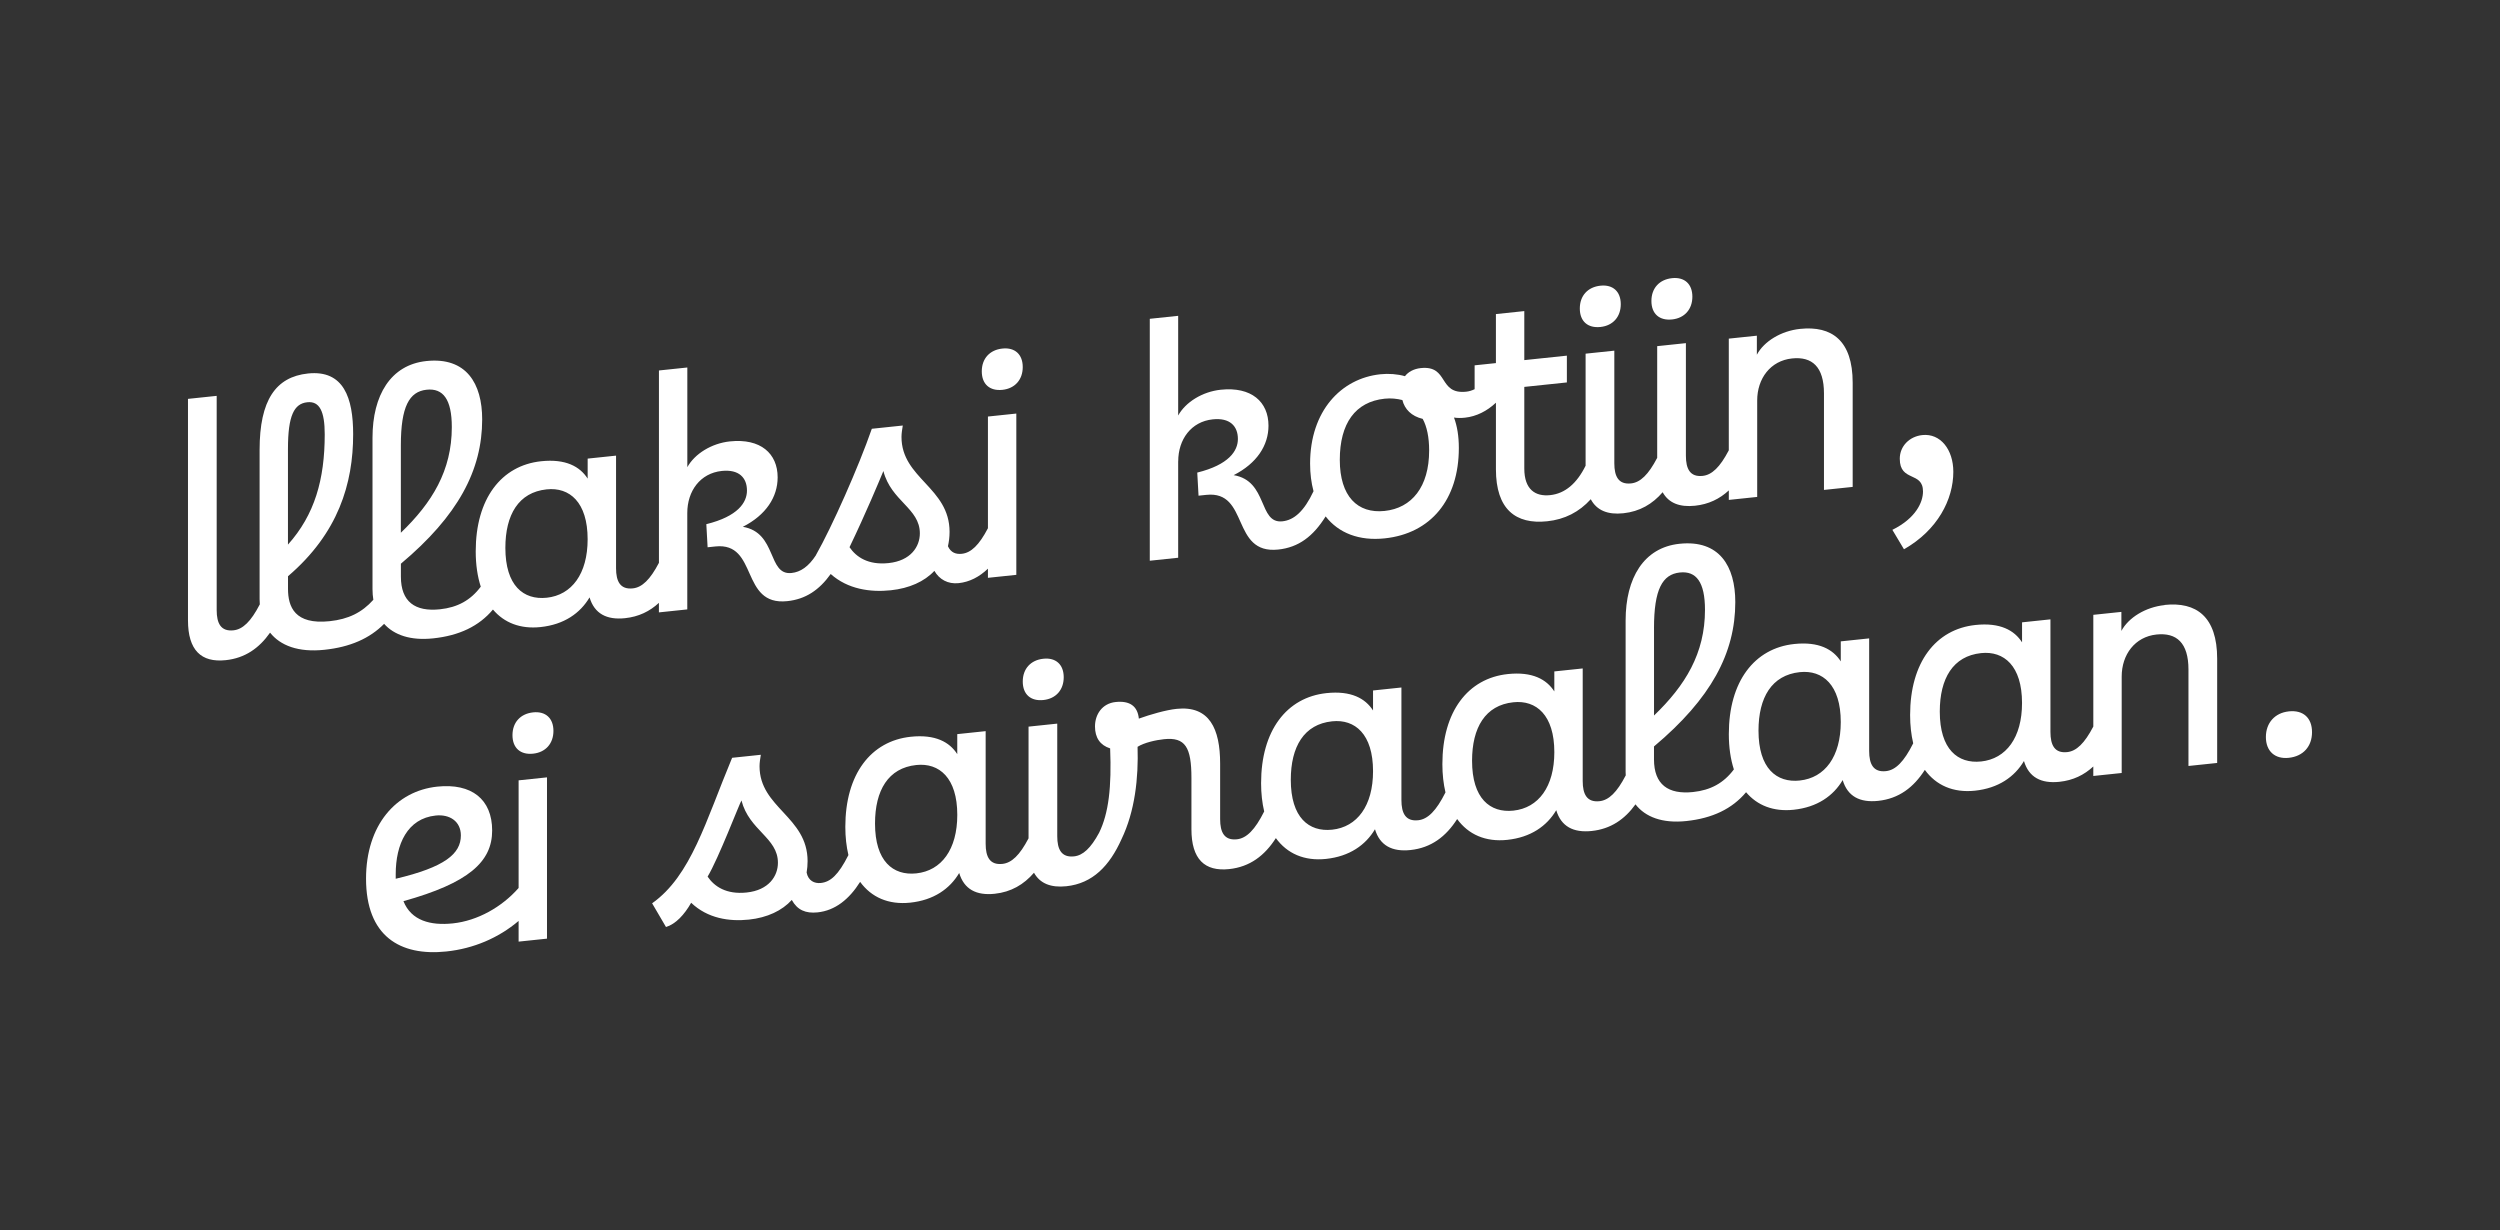
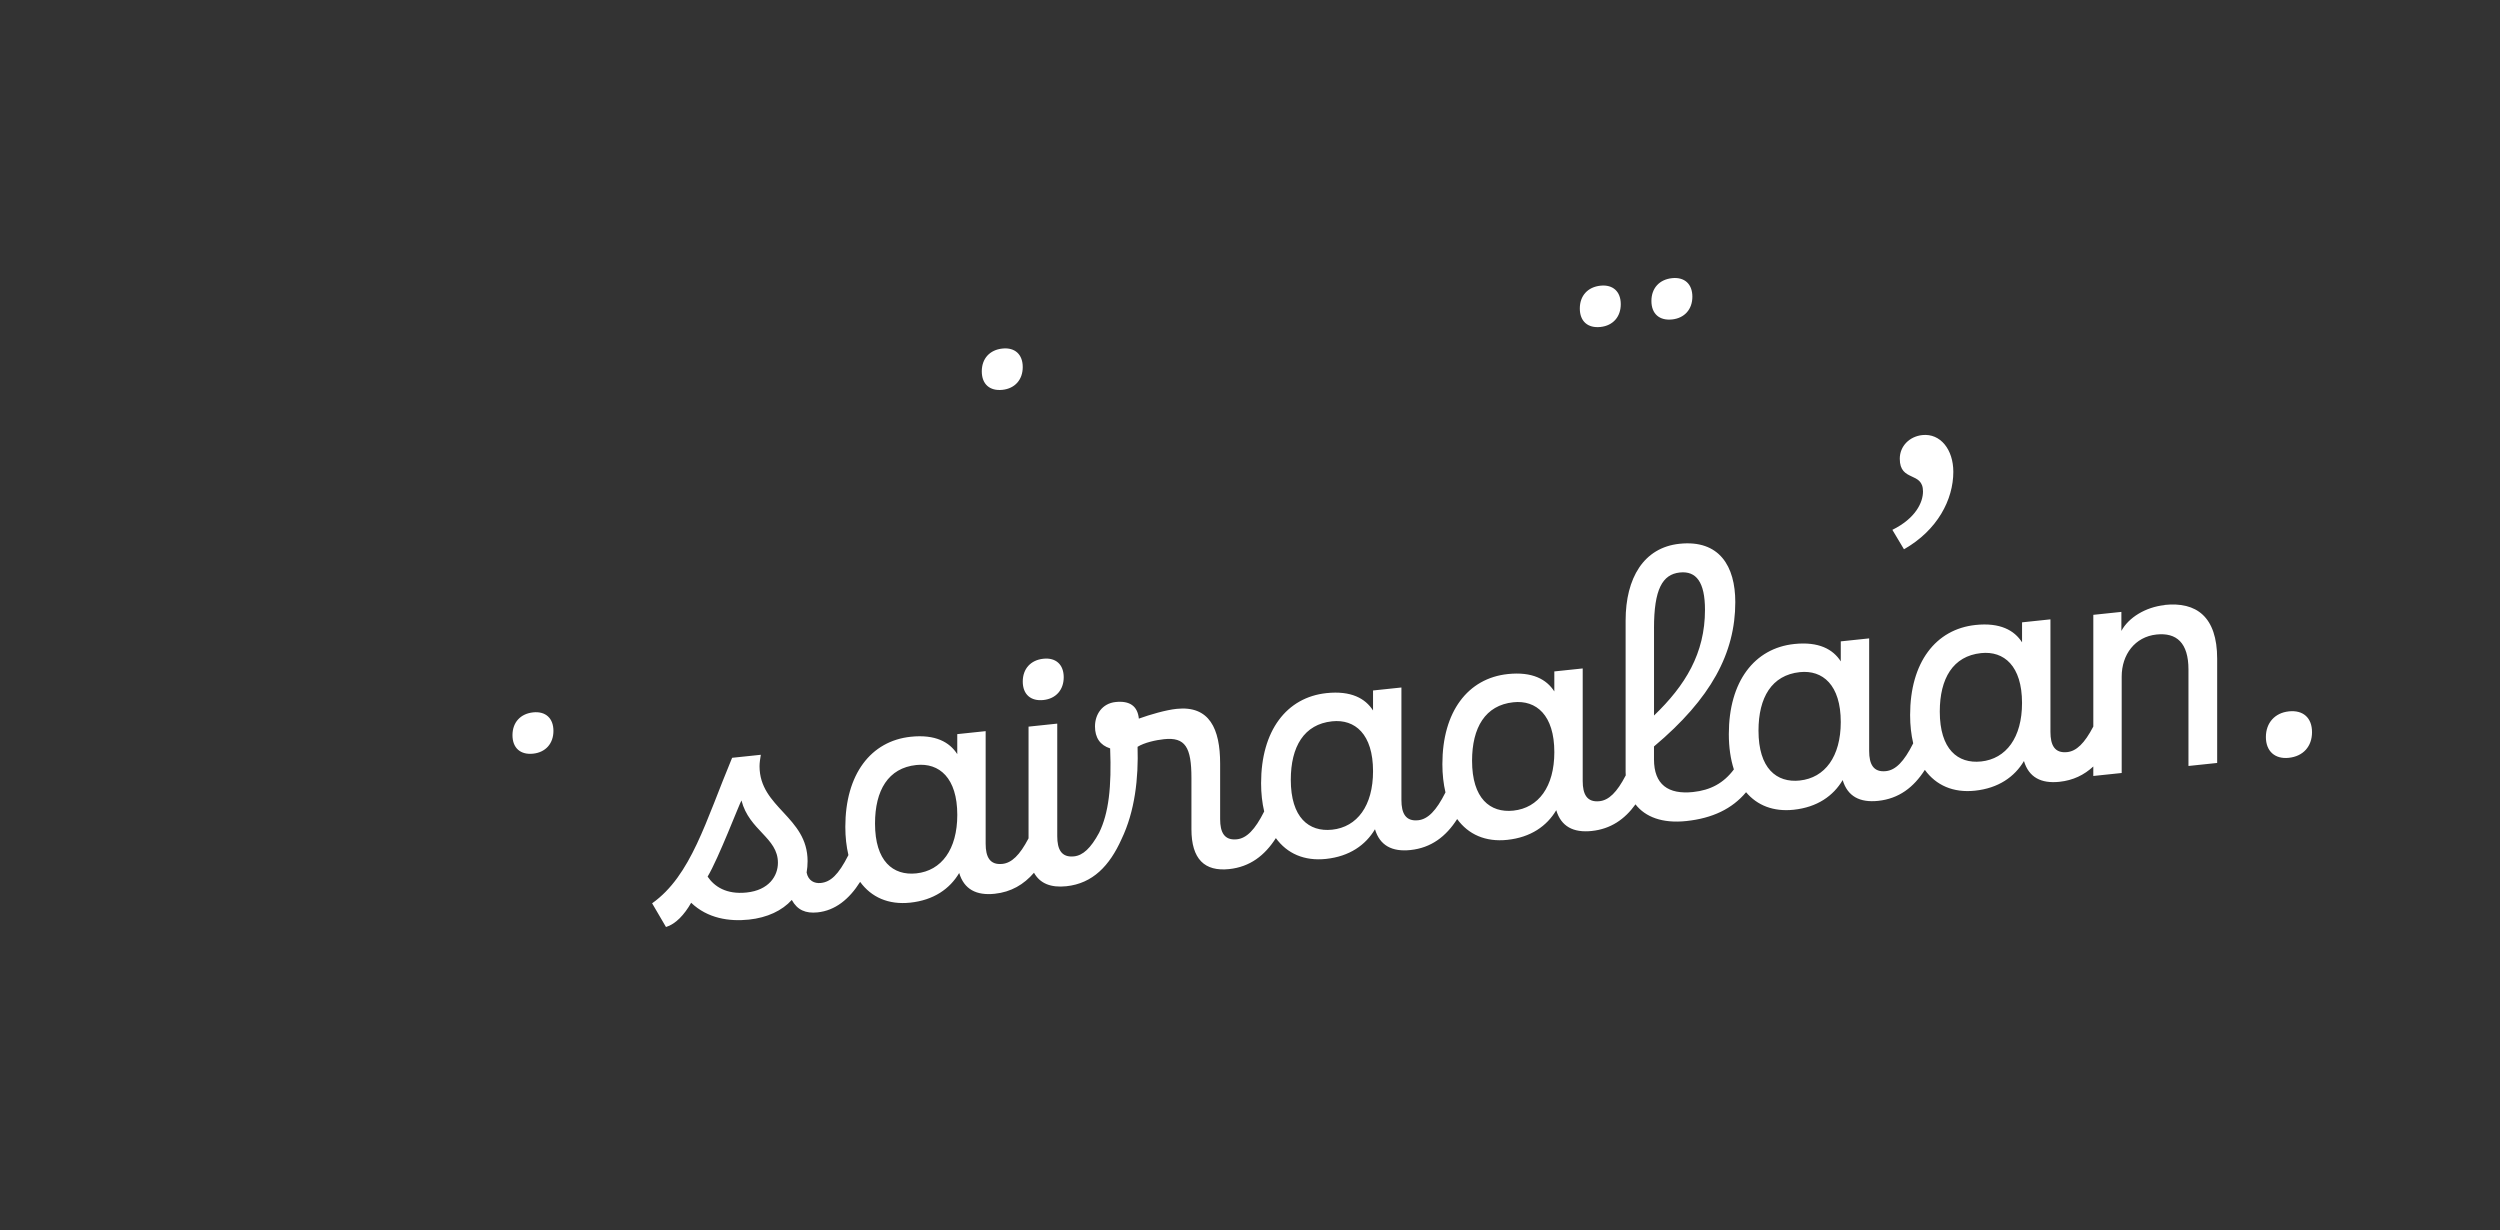
<svg xmlns="http://www.w3.org/2000/svg" id="Layer_1" data-name="Layer 1" viewBox="0 0 1342.2 660.47">
  <rect x="0" y="0" width="1342.2" height="660.47" fill="#333333" stroke="none" />
  <defs>
    <style>
      .cls-1 {
        fill: #fff;
      }
    </style>
  </defs>
-   <path class="cls-1" d="M353.75,328.78l15.24-1.6v-51.78c0-11.77,6.93-21.34,18.53-22.56,9.18-.96,13.51,3.6,13.51,10.53,0,6.41-4.85,13.85-21.82,18.05l.69,12.4,4.16-.44c23.21-2.44,13.16,32.04,38.62,29.36,9.79-1.03,17.09-5.89,23.31-14.57,9.17,8.2,21.32,9.89,32.28,8.73,9.87-1.04,18.01-4.66,23.38-10.42,2.6,4.58,7.27,7.2,12.99,6.6,5.92-.62,11.18-3.38,15.76-7.77v4.91l15.24-1.6v-86.59l-15.24,1.6v59.96c-4.72,9.06-9.08,13.21-14.02,13.73-3.12.33-5.89-.59-7.45-4.06.52-2.31.87-4.94.87-7.71,0-23.9-25.81-28.63-25.81-50.97,0-1.9.35-4.02.69-6.13l-16.62,1.75c-7.1,20.49-21.48,52.82-29.96,67.74,0,.02.02.03.03.04-4.05,6.25-8.37,9.15-13.18,9.65-12.99,1.37-7.62-21.71-26.15-24.79,12.47-6.33,18.7-15.99,18.7-26.56,0-12.82-9.18-21.03-25.63-19.3-9.87,1.04-18.88,6.66-22.86,13.83v-53.51l-15.24,1.6v103.26c-4.72,9.06-9.08,13.21-14.02,13.73-6.75.71-9.01-3.73-9.01-10.83v-60.44l-15.24,1.6v10.74c-4.16-6.49-11.78-10.71-24.94-9.33-21.47,2.26-35.16,20.15-35.16,48.37,0,7.17.95,13.52,2.71,18.98-5.46,7.31-12.49,11.15-21.93,12.14-13.33,1.4-20.95-4.03-20.95-17.54v-6.93c30.65-25.73,43.64-50.13,43.64-77.5,0-19.22-8.49-33.57-29.96-31.31-19.22,2.02-28.92,18.45-28.92,41.14v81.39c0,1.97.16,3.85.45,5.65-6.08,6.81-13.36,10.43-23.48,11.49-18.7,1.97-22.34-7.69-22.34-17.39v-6.75c27.02-23.1,34.98-49.74,34.98-76.24,0-19.4-5.02-34.63-24.25-32.61-17.32,1.82-25.98,14.33-25.98,41v80.18c0,.94.05,1.86.11,2.77-4.76,9.22-9.15,13.42-14.14,13.94-6.75.71-9.01-3.73-9.01-10.83v-115.05l-15.41,1.62v118.86c0,16.11,7.1,22.81,20.26,21.42,10.36-1.09,17.97-6.45,23.81-14.77,5.52,6.94,15.16,10.68,29.18,9.2,13.85-1.46,24.32-6.1,32.05-13.93,5.4,6.04,14.24,9.07,26.31,7.8,14.01-1.47,24.64-6.54,32.12-15.48,6.02,7.13,14.75,10.55,25.55,9.41,12.64-1.33,21.3-7.43,26.32-15.93,2.6,8.73,9.18,12.2,19.05,11.16,7.32-.77,13.26-3.66,18.18-8.23v5.1ZM474.28,252.9c4.15,16.19,19.57,19.94,19.57,33.45,0,7.1-4.85,14.71-16.8,15.96-10.91,1.15-17.32-3.2-20.96-8.53,9.01-18.78,15.76-35.08,18.18-40.88ZM215.21,239.09c0-20.78,4.5-28.87,13.85-29.86,8.83-.93,13.51,5.16,13.51,20.06,0,23.38-10.56,40.59-27.36,56.73v-46.93ZM154.6,240.95c0-17.84,3.29-24.25,10.39-24.99,6.58-.69,9.35,4.9,9.35,17.2,0,24.25-5.37,43.17-19.74,59.23v-51.44ZM293.49,320.91c-12.47,1.31-22.17-6.5-22.17-26.76,0-17.84,7.1-29.84,22.17-31.42,12.3-1.29,22,6.87,22,26.78,0,18.53-8.49,29.98-22,31.41Z" />
-   <path class="cls-1" d="M538.18,209.3c6.75-.71,10.91-5.48,10.91-12.23s-4.16-10.65-10.91-9.94c-6.76.71-11.08,5.32-11.08,12.25s4.33,10.63,11.08,9.92Z" />
-   <path class="cls-1" d="M632.56,247.69c0-11.77,6.93-21.33,18.53-22.55,9.18-.97,13.51,3.6,13.51,10.53,0,6.41-4.85,13.84-21.82,18.05l.69,12.4,4.16-.44c23.21-2.44,13.16,32.04,38.62,29.36,10.94-1.15,18.78-7.08,25.46-17.79,6.97,8.94,17.96,13.23,31.68,11.79,24.77-2.6,39.83-20.81,39.83-48.52,0-6.23-.86-11.68-2.6-16.35,1.9.32,3.98.27,5.89.07,6.14-.65,11.87-3.56,16.62-8.04v35.73c0,21.48,10.57,29.72,27.54,27.93,9.37-.98,17.16-4.96,23.38-11.84,3.2,6.01,9.11,8.43,17.49,7.54,8.83-.93,15.66-4.97,21.1-11.29,3.23,5.8,9.1,8.11,17.34,7.25,7.32-.77,13.26-3.66,18.18-8.23v5.1l15.24-1.6v-51.78c0-11.77,7.1-21.35,18.7-22.57,10.74-1.13,17.15,4.43,17.15,18.81v51.78l15.41-1.62v-55.94c0-22.69-11.25-30.68-28.23-28.9-10.22,1.07-19.4,6.71-23.21,13.87v-10.22l-15.07,1.58v59.96c-4.72,9.06-9.08,13.21-14.02,13.73-6.75.71-9.01-3.73-9.01-10.83v-60.44l-15.41,1.62v59.96c-4.72,9.06-9.08,13.21-14.02,13.73-6.75.71-9-3.73-9-10.83v-60.44l-15.42,1.62v60.15c-4.74,9.6-11.09,14.97-19.05,15.8-7.79.82-13.86-2.87-13.86-14.3v-43.81l22.86-2.4v-14.38l-22.86,2.4v-26.32l-15.24,1.6v26.32l-11.43,1.2v12.81c-1.52.74-3.04,1.19-4.5,1.34-15.24,1.6-9.18-14.27-24.42-12.67-3.81.4-6.76,2.09-8.49,4.35-3.98-1.14-8.66-1.51-13.16-1.04-21.13,2.22-37.76,19.73-37.76,47.96,0,5.45.65,10.4,1.84,14.84-5.07,10.82-10.49,15.51-16.73,16.16-12.99,1.37-7.62-21.71-26.15-24.79,12.47-6.33,18.7-15.99,18.7-26.56,0-12.82-9.18-21.03-25.63-19.3-9.87,1.04-18.88,6.66-22.86,13.83v-53.51l-15.24,1.6v129.88l15.24-1.6v-51.78ZM743.39,214.05c3.46-.37,6.58,0,9.52.73,1.21,4.89,4.85,8.67,10.91,10.11,2.25,4.09,3.46,9.85,3.46,16.96,0,19.57-9.35,30.94-23.9,32.47-14.55,1.53-24.07-7.86-24.07-27.43s8.31-31.18,24.07-32.84Z" />
+   <path class="cls-1" d="M538.18,209.3c6.75-.71,10.91-5.48,10.91-12.23s-4.16-10.65-10.91-9.94c-6.76.71-11.08,5.32-11.08,12.25s4.33,10.63,11.08,9.92" />
  <path class="cls-1" d="M859.25,175.55c6.76-.71,10.91-5.48,10.91-12.23s-4.16-10.65-10.91-9.94c-6.75.71-11.08,5.32-11.08,12.25s4.33,10.63,11.08,9.92Z" />
  <path class="cls-1" d="M897.69,171.51c6.75-.71,10.91-5.48,10.91-12.23s-4.16-10.65-10.91-9.94c-6.75.71-11.08,5.32-11.08,12.25s4.33,10.63,11.08,9.92Z" />
  <path class="cls-1" d="M1015.97,284.46l6.23,10.43c18.01-10.21,26.5-26.69,26.5-41.58,0-11.95-6.93-20.75-16.63-19.73-6.93.73-12.12,5.95-12.12,12.71,0,12.64,12.47,6.65,12.47,17.57,0,5.89-3.98,14.45-16.45,20.61Z" />
-   <path class="cls-1" d="M278.43,476.74c-8.97,10.22-22.03,17.61-35.33,19.01-11.95,1.26-22.34-1.46-26.5-11.94,34.98-9.74,47.63-21.11,47.63-37.91s-11.08-25.51-29.44-23.58c-22.17,2.33-38.27,20.65-38.27,49.4,0,30.83,18.18,41.73,43.12,39.11,14.59-1.53,27.99-7.25,38.79-16.4v11.11l15.24-1.6v-86.59l-15.24,1.6v57.79ZM212.45,469.36c0-16.1,6.23-29.92,21.47-31.52,7.45-.78,13.51,3.08,13.51,10.7,0,9.87-8.66,17.02-34.98,23.25v-2.42Z" />
  <path class="cls-1" d="M286.22,382.46c-6.75.71-11.08,5.32-11.08,12.25s4.33,10.63,11.08,9.92c6.76-.71,10.91-5.48,10.91-12.23s-4.16-10.65-10.91-9.94Z" />
  <path class="cls-1" d="M560.18,375.83c6.76-.71,10.91-5.48,10.91-12.23s-4.16-10.65-10.91-9.94c-6.75.71-11.08,5.32-11.08,12.25s4.33,10.63,11.08,9.92Z" />
  <path class="cls-1" d="M1162.14,324.86c-10.22,1.07-19.4,6.71-23.21,13.87v-10.22l-15.07,1.58v59.97c-4.72,9.06-9.08,13.21-14.02,13.73-6.75.71-9-3.73-9-10.83v-60.44l-15.24,1.6v10.74c-4.16-6.49-11.78-10.71-24.94-9.33-21.47,2.26-35.16,20.15-35.16,48.37,0,5.56.59,10.62,1.66,15.17-4.96,9.91-9.48,14.4-14.64,14.94-6.75.71-9.01-3.73-9.01-10.83v-60.44l-15.24,1.6v10.74c-4.16-6.49-11.78-10.71-24.94-9.33-21.47,2.26-35.16,20.15-35.16,48.37,0,7.17.95,13.52,2.71,18.97-5.46,7.32-12.49,11.15-21.93,12.14-13.33,1.4-20.96-4.03-20.96-17.54v-6.93c30.65-25.73,43.65-50.13,43.65-77.5,0-19.22-8.49-33.57-29.96-31.31-19.22,2.02-28.92,18.45-28.92,41.14v81.39c0,.61.05,1.2.07,1.8-4.75,9.17-9.12,13.35-14.1,13.87-6.76.71-9.01-3.73-9.01-10.83v-60.44l-15.24,1.6v10.74c-4.16-6.49-11.78-10.71-24.94-9.33-21.48,2.26-35.16,20.15-35.16,48.37,0,5.56.59,10.62,1.66,15.17-4.96,9.91-9.48,14.4-14.64,14.95-6.75.71-9.01-3.73-9.01-10.83v-60.44l-15.24,1.6v10.74c-4.16-6.49-11.77-10.71-24.94-9.33-21.48,2.26-35.16,20.15-35.16,48.37,0,5.56.59,10.62,1.66,15.17-4.96,9.91-9.48,14.4-14.64,14.95-6.76.71-9.01-3.73-9.01-10.83v-29.79c0-18.7-5.72-31.26-23.38-29.41-5.71.6-14.2,3.05-20.26,5.24-.69-6.85-5.02-9.69-12.47-8.91-7.27.77-11.08,6.71-11.08,13.11,0,6.06,2.77,10.1,8.14,11.79.82,20.64-.76,34.77-5.93,45.3-4.5,8.33-8.71,12.17-13.46,12.67-6.76.71-9.01-3.73-9.01-10.83v-60.44l-15.41,1.62v59.96c-4.72,9.06-9.08,13.21-14.02,13.73-6.76.71-9.01-3.73-9.01-10.83v-60.44l-15.24,1.6v10.74c-4.16-6.49-11.77-10.71-24.94-9.33-21.48,2.26-35.16,20.14-35.16,48.37,0,5.56.59,10.61,1.66,15.16-5.42,10.75-9.64,14.43-14.82,14.98-3.46.36-6.75-1.2-7.62-5.61.34-1.94.52-4.04.52-6.12,0-23.9-25.8-28.63-25.8-50.97,0-1.9.35-4.02.69-6.13l-15.41,1.62c-14.2,34.05-21.99,63.27-42.95,78.12l7.45,12.73c5.2-1.59,9.87-6.58,13.51-13.02,8.83,8.42,20.44,10.15,31,9.04,9.87-1.04,17.84-4.82,23.03-10.56,2.95,5.41,7.45,7.35,13.85,6.68,9.42-.99,16.95-7.02,22.84-16.38,6.03,8.29,15.24,12.38,26.87,11.16,12.64-1.33,21.3-7.43,26.32-15.93,2.6,8.73,9.18,12.2,19.05,11.16,8.83-.93,15.66-4.97,21.1-11.29,3.23,5.8,9.1,8.11,17.34,7.25,14.22-1.49,23.25-11.02,29.63-25.22,7.26-15.09,9.17-32.89,8.64-49.64,3.64-2.29,9.87-3.63,14.2-4.09,11.43-1.2,14.72,4.34,14.72,20.79v27.53c0,16.11,7.1,22.81,20.26,21.42,11.12-1.17,19.08-7.25,25.07-16.64,6.03,8.3,15.25,12.4,26.88,11.18,12.64-1.33,21.3-7.43,26.33-15.93,2.6,8.73,9.18,12.2,19.05,11.16,11.12-1.17,19.08-7.25,25.07-16.64,6.03,8.3,15.25,12.4,26.88,11.18,12.64-1.33,21.3-7.43,26.32-15.93,2.6,8.73,9.18,12.2,19.05,11.16,10.17-1.07,17.7-6.24,23.49-14.3,5.28,6.8,14.43,10.32,27.25,8.97,14.02-1.47,24.64-6.54,32.12-15.48,6.02,7.13,14.75,10.55,25.55,9.41,12.64-1.33,21.3-7.43,26.32-15.93,2.6,8.73,9.18,12.2,19.05,11.16,11.12-1.17,19.07-7.25,25.06-16.64,6.03,8.3,15.25,12.4,26.88,11.18,12.64-1.33,21.3-7.43,26.33-15.93,2.6,8.73,9.18,12.2,19.05,11.16,7.32-.77,13.26-3.66,18.18-8.23v5.1l15.24-1.6v-51.78c0-11.77,7.1-21.35,18.7-22.57,10.74-1.13,17.15,4.43,17.15,18.8v51.78l15.41-1.62v-55.94c0-22.69-11.25-30.68-28.23-28.9ZM888,337.22c0-20.78,4.5-28.87,13.86-29.86,8.83-.93,13.51,5.16,13.51,20.06,0,23.38-10.56,40.59-27.36,56.73v-46.93ZM400.86,479.17c-10.91,1.15-17.32-3.2-20.96-8.53,5.89-9.8,17.15-39.38,18.18-40.88,4.16,16.19,19.57,19.94,19.57,33.45,0,7.1-4.85,14.71-16.8,15.96ZM491.95,468.9c-12.47,1.31-22.17-6.5-22.17-26.76,0-17.84,7.1-29.84,22.17-31.42,12.3-1.29,22,6.87,22,26.78,0,18.53-8.49,29.98-22,31.4ZM715.17,445.44c-12.47,1.31-22.17-6.5-22.17-26.76,0-17.84,7.1-29.84,22.17-31.42,12.3-1.29,21.99,6.87,21.99,26.78,0,18.53-8.49,29.98-21.99,31.41ZM812.49,435.21c-12.47,1.31-22.17-6.5-22.17-26.76,0-17.84,7.1-29.84,22.17-31.42,12.3-1.29,22,6.87,22,26.78,0,18.53-8.49,29.98-22,31.4ZM966.27,419.05c-12.47,1.31-22.17-6.5-22.17-26.76,0-17.84,7.1-29.84,22.17-31.43,12.3-1.29,22,6.87,22,26.78,0,18.53-8.49,29.98-22,31.4ZM1063.6,408.82c-12.47,1.31-22.17-6.5-22.17-26.76,0-17.84,7.1-29.84,22.17-31.42,12.3-1.29,21.99,6.87,21.99,26.78,0,18.53-8.48,29.98-21.99,31.41Z" />
  <path class="cls-1" d="M1228.81,381.93c-7.45.78-12.3,6.14-12.3,13.76s4.85,11.96,12.3,11.17c7.79-.82,12.47-6.16,12.47-13.78s-4.68-11.98-12.47-11.16Z" />
</svg>